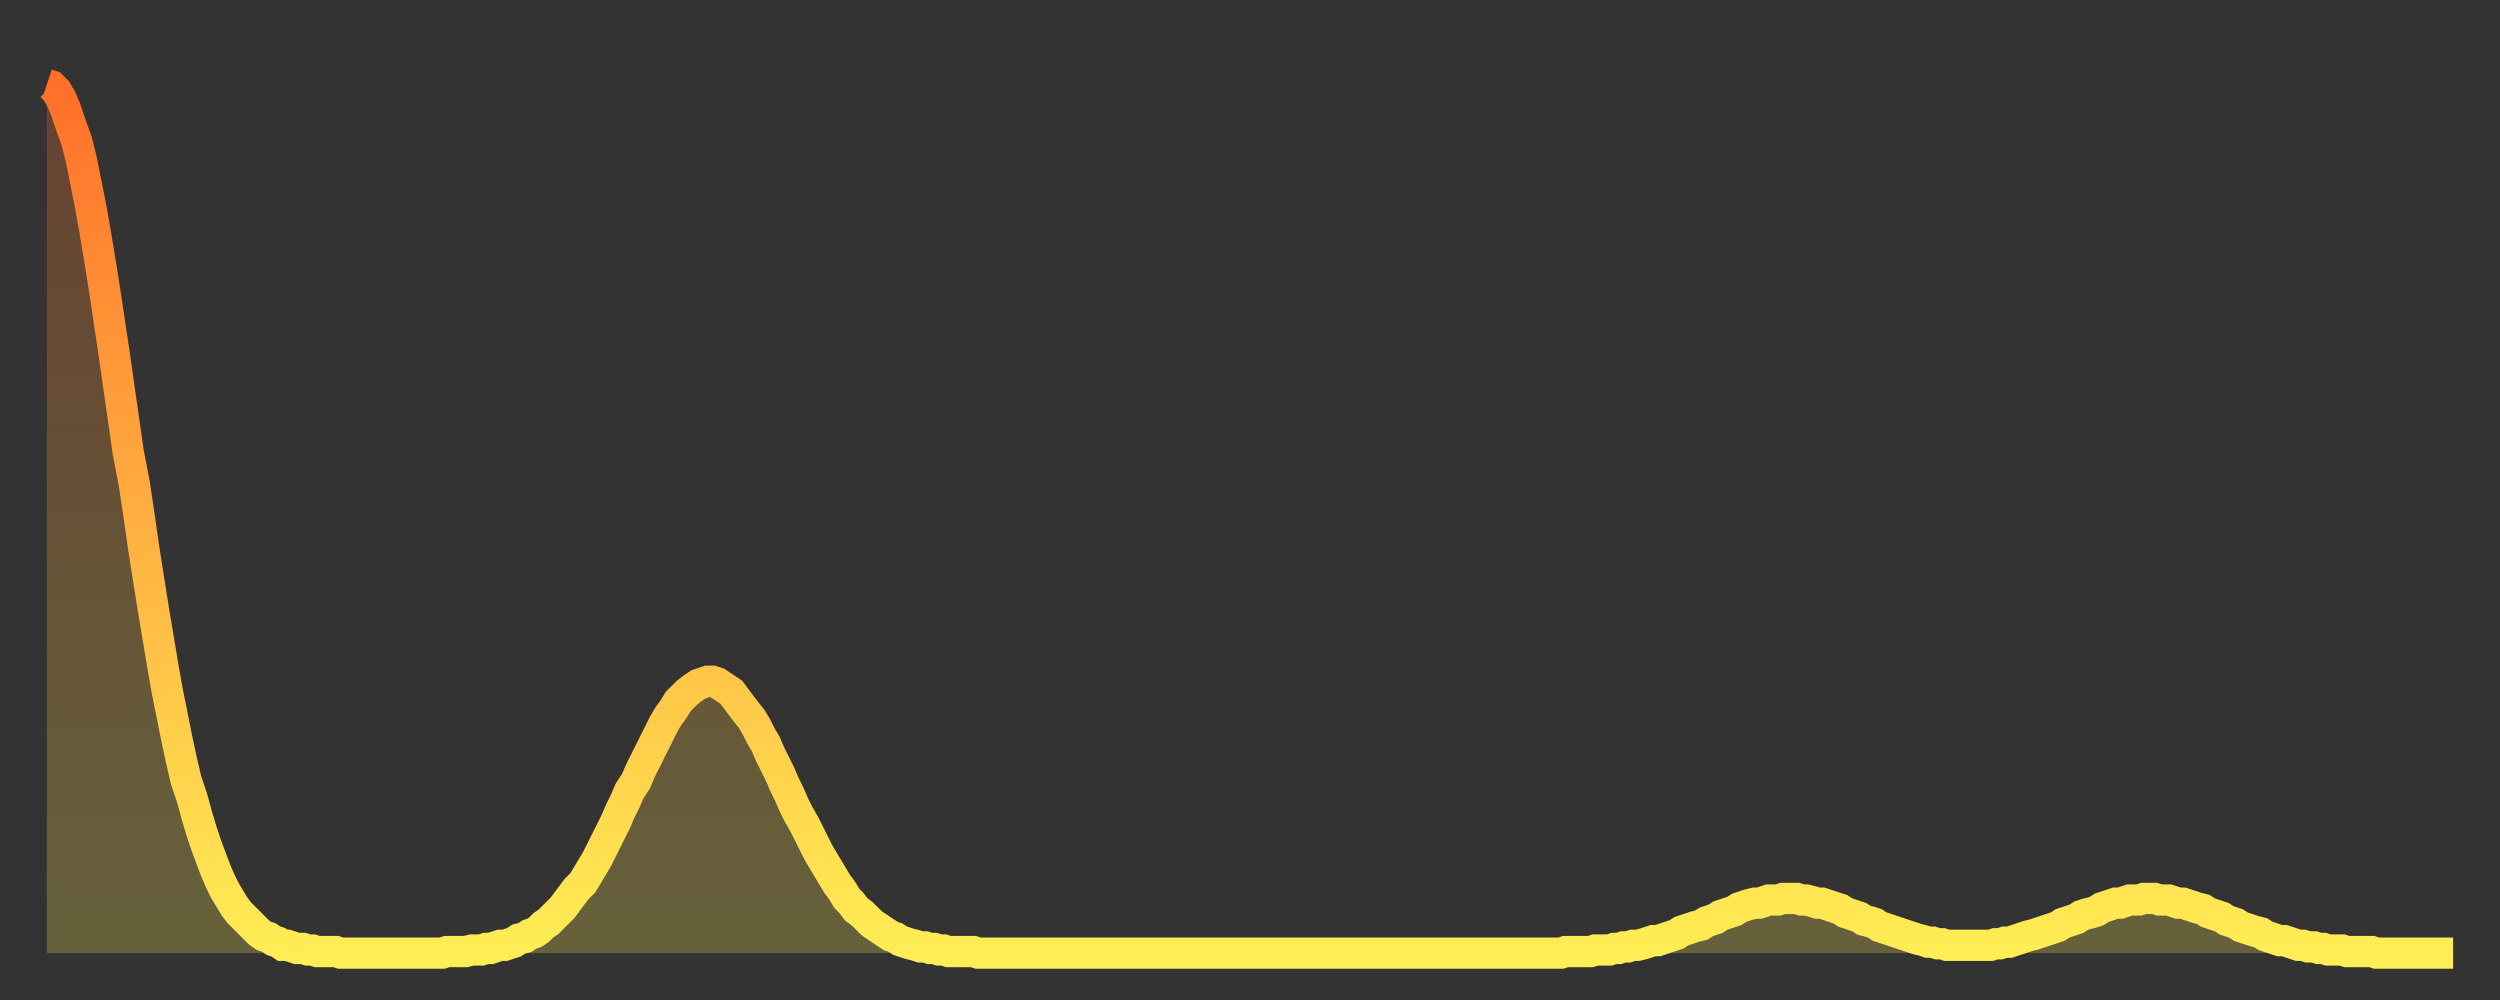
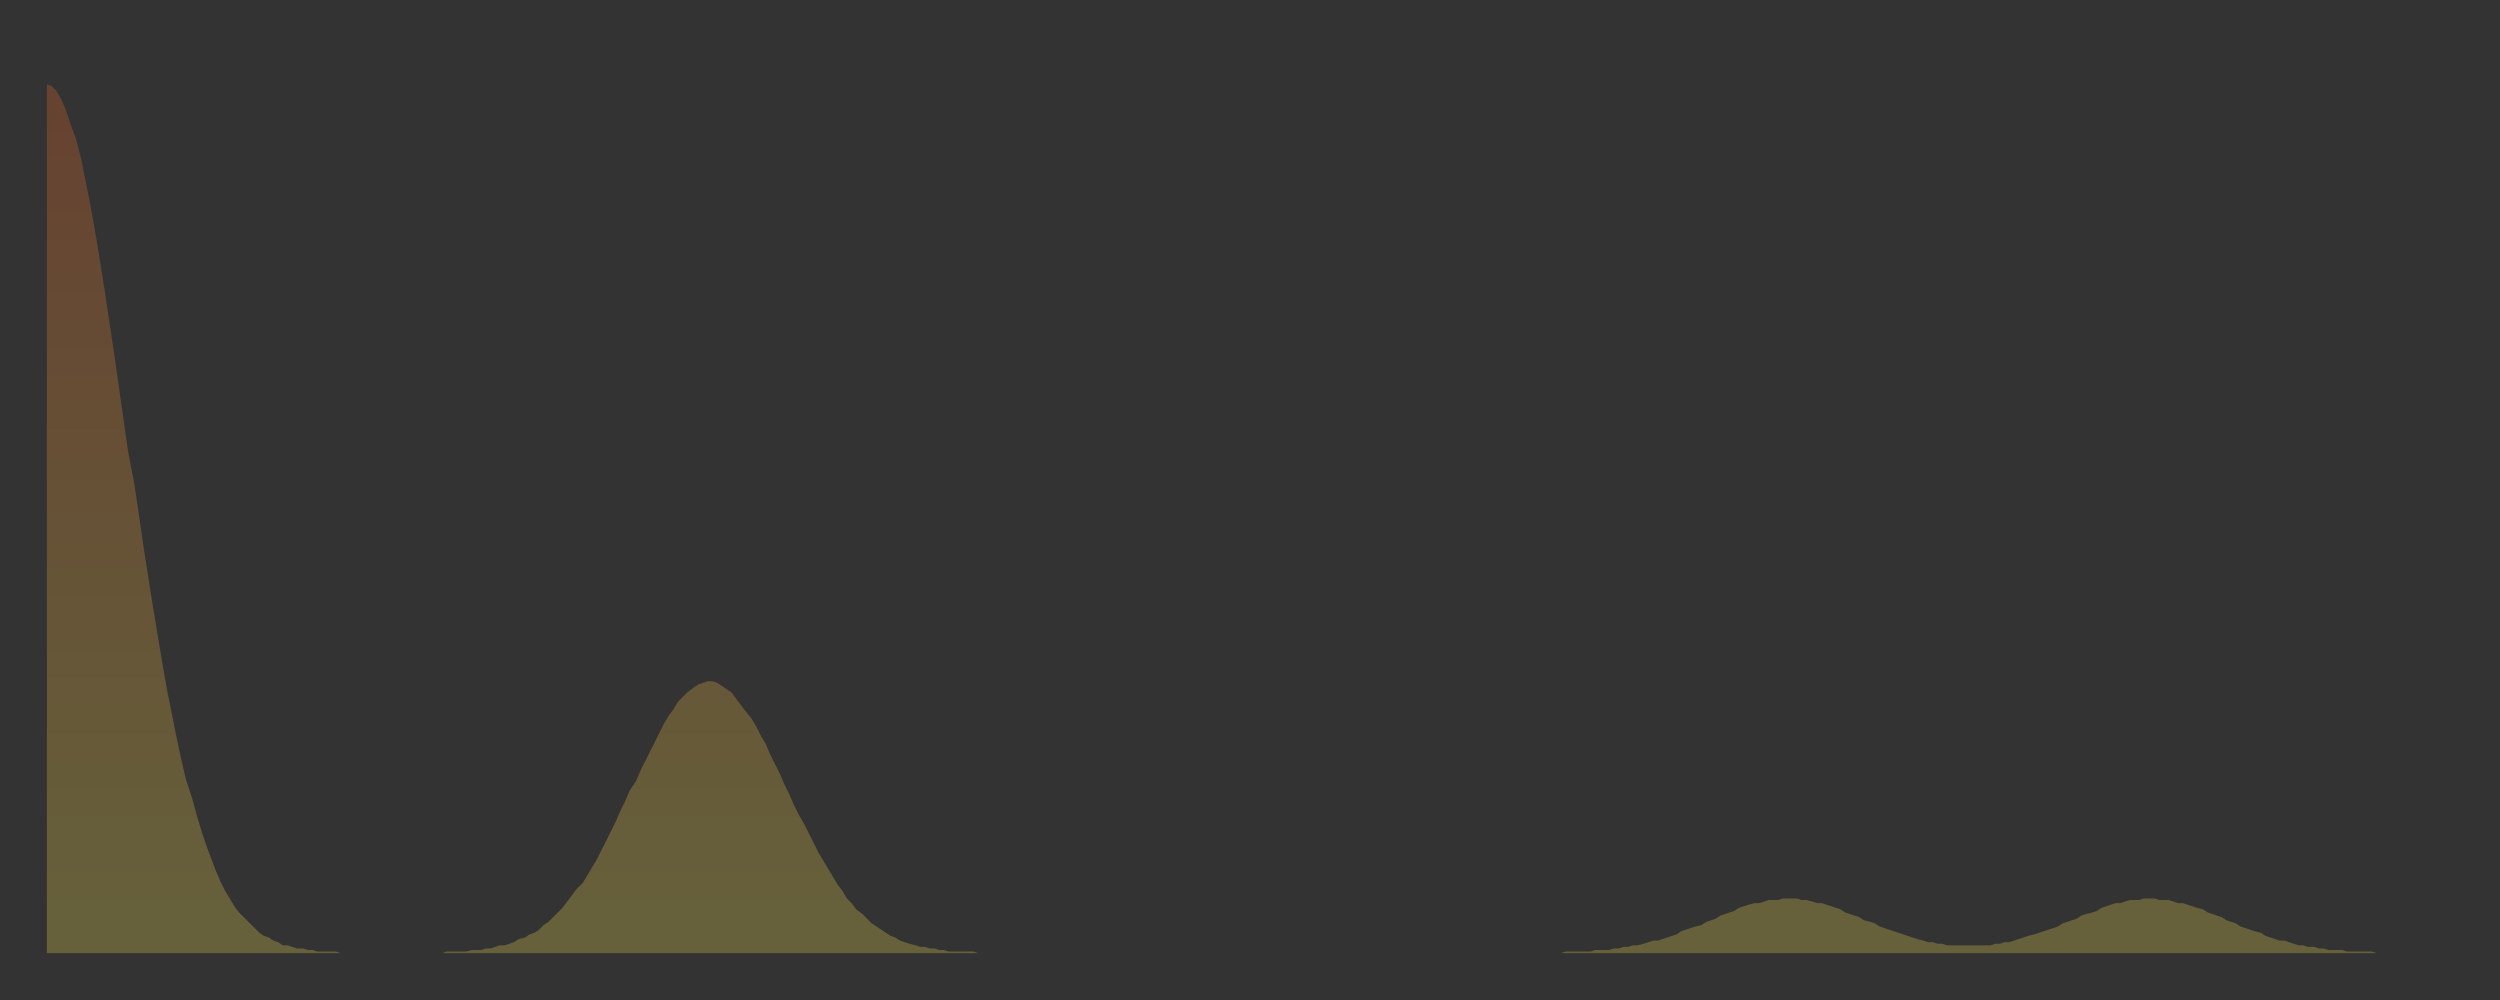
<svg xmlns="http://www.w3.org/2000/svg" baseProfile="full" height="64" version="1.1" width="160">
  <rect width="100%" height="100%" fill="#333333" stroke="none" />
  <defs>
    <linearGradient id="id881620" x1="0" x2="0" y1="0" y2="1">
      <stop offset="0%" stop-color="#ff6f2a" />
      <stop offset="50%" stop-color="#ffaf40" />
      <stop offset="100%" stop-color="#ffee55" />
    </linearGradient>
  </defs>
  <g transform="translate(3,3)">
    <g>
-       <path d="M 0.0 2.4 0.3 2.5 0.6 2.8 0.9 3.3 1.2 4.0 1.5 4.9 1.9 6.0 2.2 7.2 2.5 8.7 2.8 10.2 3.1 11.9 3.4 13.7 3.7 15.6 4.0 17.6 4.3 19.6 4.6 21.7 4.9 23.8 5.2 25.9 5.6 28.0 5.9 30.0 6.2 32.1 6.5 34.0 6.8 35.9 7.1 37.7 7.4 39.5 7.7 41.2 8.0 42.7 8.3 44.2 8.6 45.6 8.9 46.9 9.3 48.1 9.6 49.2 9.9 50.2 10.2 51.1 10.5 51.9 10.8 52.7 11.1 53.4 11.4 54.0 11.7 54.5 12.0 55.0 12.3 55.4 12.7 55.8 13.0 56.1 13.3 56.4 13.6 56.7 13.9 56.9 14.2 57.0 14.5 57.2 14.8 57.3 15.1 57.5 15.4 57.5 15.7 57.6 16.0 57.7 16.4 57.7 16.7 57.8 17.0 57.8 17.3 57.9 17.6 57.9 17.9 57.9 18.2 57.9 18.5 57.9 18.8 58.0 19.1 58.0 19.4 58.0 19.8 58.0 20.1 58.0 20.4 58.0 20.7 58.0 21.0 58.0 21.3 58.0 21.6 58.0 21.9 58.0 22.2 58.0 22.5 58.0 22.8 58.0 23.1 58.0 23.5 58.0 23.8 58.0 24.1 58.0 24.4 58.0 24.7 58.0 25.0 58.0 25.3 58.0 25.6 57.9 25.9 57.9 26.2 57.9 26.5 57.9 26.8 57.9 27.2 57.8 27.5 57.8 27.8 57.8 28.1 57.7 28.4 57.7 28.7 57.6 29.0 57.5 29.3 57.5 29.6 57.4 29.9 57.3 30.2 57.1 30.6 57.0 30.9 56.8 31.2 56.7 31.5 56.5 31.8 56.2 32.1 56.0 32.4 55.7 32.7 55.4 33.0 55.1 33.3 54.7 33.6 54.3 33.9 53.9 34.3 53.5 34.6 53.0 34.9 52.5 35.2 52.0 35.5 51.4 35.8 50.8 36.1 50.2 36.4 49.6 36.7 48.9 37.0 48.3 37.3 47.6 37.7 47.0 38.0 46.3 38.3 45.7 38.6 45.1 38.9 44.5 39.2 43.9 39.5 43.3 39.8 42.8 40.1 42.4 40.4 41.9 40.7 41.6 41.0 41.3 41.4 41.0 41.7 40.8 42.0 40.7 42.3 40.6 42.6 40.6 42.9 40.7 43.2 40.9 43.5 41.1 43.8 41.3 44.1 41.7 44.4 42.1 44.7 42.5 45.1 43.0 45.4 43.5 45.7 44.1 46.0 44.6 46.3 45.3 46.6 45.9 46.9 46.5 47.2 47.2 47.5 47.8 47.8 48.5 48.1 49.1 48.5 49.8 48.8 50.4 49.1 51.0 49.4 51.6 49.7 52.1 50.0 52.6 50.3 53.1 50.6 53.6 50.9 54.0 51.2 54.5 51.5 54.8 51.8 55.2 52.2 55.5 52.5 55.8 52.8 56.1 53.1 56.3 53.4 56.5 53.7 56.7 54.0 56.9 54.3 57.0 54.6 57.2 54.9 57.3 55.2 57.4 55.6 57.5 55.9 57.6 56.2 57.6 56.5 57.7 56.8 57.7 57.1 57.8 57.4 57.8 57.7 57.9 58.0 57.9 58.3 57.9 58.6 57.9 58.9 57.9 59.3 57.9 59.6 58.0 59.9 58.0 60.2 58.0 60.5 58.0 60.8 58.0 61.1 58.0 61.4 58.0 61.7 58.0 62.0 58.0 62.3 58.0 62.6 58.0 63.0 58.0 63.3 58.0 63.6 58.0 63.9 58.0 64.2 58.0 64.5 58.0 64.8 58.0 65.1 58.0 65.4 58.0 65.7 58.0 66.0 58.0 66.4 58.0 66.7 58.0 67.0 58.0 67.3 58.0 67.6 58.0 67.9 58.0 68.2 58.0 68.5 58.0 68.8 58.0 69.1 58.0 69.4 58.0 69.7 58.0 70.1 58.0 70.4 58.0 70.7 58.0 71.0 58.0 71.3 58.0 71.6 58.0 71.9 58.0 72.2 58.0 72.5 58.0 72.8 58.0 73.1 58.0 73.5 58.0 73.8 58.0 74.1 58.0 74.4 58.0 74.7 58.0 75.0 58.0 75.3 58.0 75.6 58.0 75.9 58.0 76.2 58.0 76.5 58.0 76.8 58.0 77.2 58.0 77.5 58.0 77.8 58.0 78.1 58.0 78.4 58.0 78.7 58.0 79.0 58.0 79.3 58.0 79.6 58.0 79.9 58.0 80.2 58.0 80.5 58.0 80.9 58.0 81.2 58.0 81.5 58.0 81.8 58.0 82.1 58.0 82.4 58.0 82.7 58.0 83.0 58.0 83.3 58.0 83.6 58.0 83.9 58.0 84.3 58.0 84.6 58.0 84.9 58.0 85.2 58.0 85.5 58.0 85.8 58.0 86.1 58.0 86.4 58.0 86.7 58.0 87.0 58.0 87.3 58.0 87.6 58.0 88.0 58.0 88.3 58.0 88.6 58.0 88.9 58.0 89.2 58.0 89.5 58.0 89.8 58.0 90.1 58.0 90.4 58.0 90.7 58.0 91.0 58.0 91.4 58.0 91.7 58.0 92.0 58.0 92.3 58.0 92.6 58.0 92.9 58.0 93.2 58.0 93.5 58.0 93.8 58.0 94.1 58.0 94.4 58.0 94.7 58.0 95.1 58.0 95.4 58.0 95.7 58.0 96.0 58.0 96.3 58.0 96.6 58.0 96.9 58.0 97.2 57.9 97.5 57.9 97.8 57.9 98.1 57.9 98.4 57.9 98.8 57.9 99.1 57.8 99.4 57.8 99.7 57.8 100.0 57.8 100.3 57.7 100.6 57.7 100.9 57.6 101.2 57.6 101.5 57.5 101.8 57.5 102.2 57.4 102.5 57.3 102.8 57.2 103.1 57.2 103.4 57.1 103.7 57.0 104.0 56.9 104.3 56.8 104.6 56.6 104.9 56.5 105.2 56.4 105.5 56.3 105.9 56.2 106.2 56.0 106.5 55.9 106.8 55.8 107.1 55.6 107.4 55.5 107.7 55.4 108.0 55.3 108.3 55.1 108.6 55.0 108.9 54.9 109.3 54.8 109.6 54.8 109.9 54.7 110.2 54.6 110.5 54.6 110.8 54.6 111.1 54.5 111.4 54.5 111.7 54.5 112.0 54.5 112.3 54.6 112.6 54.6 113.0 54.7 113.3 54.8 113.6 54.8 113.9 54.9 114.2 55.0 114.5 55.1 114.8 55.2 115.1 55.4 115.4 55.5 115.7 55.6 116.0 55.7 116.3 55.9 116.7 56.0 117.0 56.1 117.3 56.3 117.6 56.4 117.9 56.5 118.2 56.6 118.5 56.7 118.8 56.8 119.1 56.9 119.4 57.0 119.7 57.1 120.1 57.2 120.4 57.3 120.7 57.3 121.0 57.4 121.3 57.4 121.6 57.5 121.9 57.5 122.2 57.5 122.5 57.5 122.8 57.5 123.1 57.5 123.4 57.5 123.8 57.5 124.1 57.5 124.4 57.5 124.7 57.4 125.0 57.4 125.3 57.3 125.6 57.3 125.9 57.2 126.2 57.1 126.5 57.0 126.8 56.9 127.2 56.8 127.5 56.7 127.8 56.6 128.1 56.5 128.4 56.4 128.7 56.3 129.0 56.1 129.3 56.0 129.6 55.9 129.9 55.8 130.2 55.6 130.5 55.5 130.9 55.4 131.2 55.3 131.5 55.1 131.8 55.0 132.1 54.9 132.4 54.8 132.7 54.8 133.0 54.7 133.3 54.6 133.6 54.6 133.9 54.6 134.2 54.5 134.6 54.5 134.9 54.5 135.2 54.6 135.5 54.6 135.8 54.6 136.1 54.7 136.4 54.8 136.7 54.8 137.0 54.9 137.3 55.0 137.6 55.1 138.0 55.2 138.3 55.4 138.6 55.5 138.9 55.6 139.2 55.7 139.5 55.9 139.8 56.0 140.1 56.1 140.4 56.3 140.7 56.4 141.0 56.5 141.3 56.6 141.7 56.7 142.0 56.9 142.3 57.0 142.6 57.1 142.9 57.2 143.2 57.2 143.5 57.3 143.8 57.4 144.1 57.5 144.4 57.5 144.7 57.6 145.1 57.6 145.4 57.7 145.7 57.7 146.0 57.8 146.3 57.8 146.6 57.8 146.9 57.8 147.2 57.9 147.5 57.9 147.8 57.9 148.1 57.9 148.4 57.9 148.8 57.9 149.1 58.0 149.4 58.0 149.7 58.0 150.0 58.0 150.3 58.0 150.6 58.0 150.9 58.0 151.2 58.0 151.5 58.0 151.8 58.0 152.1 58.0 152.5 58.0 152.8 58.0 153.1 58.0 153.4 58.0 153.7 58.0 154.0 58.0" fill="none" id="graph-curve" opacity="1" stroke="url(#id881620)" stroke-width="2" />
      <path d="M 0 58 L 0.0 2.4 0.3 2.5 0.6 2.8 0.9 3.3 1.2 4.0 1.5 4.9 1.9 6.0 2.2 7.2 2.5 8.7 2.8 10.2 3.1 11.9 3.4 13.7 3.7 15.6 4.0 17.6 4.3 19.6 4.6 21.7 4.9 23.8 5.2 25.9 5.6 28.0 5.9 30.0 6.2 32.1 6.5 34.0 6.8 35.9 7.1 37.7 7.4 39.5 7.7 41.2 8.0 42.7 8.3 44.2 8.6 45.6 8.9 46.9 9.3 48.1 9.6 49.2 9.9 50.2 10.2 51.1 10.5 51.9 10.8 52.7 11.1 53.4 11.4 54.0 11.7 54.5 12.0 55.0 12.3 55.4 12.7 55.8 13.0 56.1 13.3 56.4 13.6 56.7 13.9 56.9 14.2 57.0 14.5 57.2 14.8 57.3 15.1 57.5 15.4 57.5 15.7 57.6 16.0 57.7 16.4 57.7 16.7 57.8 17.0 57.8 17.3 57.9 17.6 57.9 17.9 57.9 18.2 57.9 18.5 57.9 18.8 58.0 19.1 58.0 19.4 58.0 19.8 58.0 20.1 58.0 20.4 58.0 20.7 58.0 21.0 58.0 21.3 58.0 21.6 58.0 21.9 58.0 22.2 58.0 22.5 58.0 22.8 58.0 23.1 58.0 23.5 58.0 23.8 58.0 24.1 58.0 24.4 58.0 24.7 58.0 25.0 58.0 25.3 58.0 25.6 57.9 25.9 57.9 26.2 57.9 26.5 57.9 26.8 57.9 27.2 57.8 27.5 57.8 27.8 57.8 28.1 57.7 28.4 57.7 28.7 57.6 29.0 57.5 29.3 57.5 29.6 57.4 29.9 57.3 30.2 57.1 30.6 57.0 30.9 56.8 31.2 56.7 31.5 56.5 31.8 56.2 32.1 56.0 32.4 55.7 32.7 55.4 33.0 55.1 33.3 54.7 33.6 54.3 33.9 53.9 34.3 53.5 34.6 53.0 34.9 52.5 35.2 52.0 35.5 51.4 35.8 50.8 36.1 50.2 36.4 49.6 36.7 48.9 37.0 48.3 37.3 47.6 37.7 47.0 38.0 46.3 38.3 45.7 38.6 45.1 38.9 44.5 39.2 43.9 39.5 43.3 39.8 42.8 40.1 42.4 40.4 41.9 40.7 41.6 41.0 41.3 41.4 41.0 41.7 40.8 42.0 40.7 42.3 40.6 42.6 40.6 42.9 40.7 43.2 40.9 43.5 41.1 43.8 41.3 44.1 41.7 44.4 42.1 44.7 42.5 45.1 43.0 45.4 43.5 45.7 44.1 46.0 44.6 46.3 45.3 46.6 45.9 46.9 46.5 47.2 47.2 47.5 47.8 47.8 48.5 48.1 49.1 48.5 49.8 48.8 50.4 49.1 51.0 49.4 51.6 49.7 52.1 50.0 52.6 50.3 53.1 50.6 53.6 50.9 54.0 51.2 54.5 51.5 54.8 51.8 55.2 52.2 55.5 52.5 55.8 52.8 56.1 53.1 56.3 53.4 56.5 53.7 56.7 54.0 56.9 54.3 57.0 54.6 57.2 54.9 57.3 55.2 57.4 55.6 57.5 55.9 57.6 56.2 57.6 56.5 57.7 56.8 57.7 57.1 57.8 57.4 57.8 57.7 57.9 58.0 57.9 58.3 57.9 58.6 57.9 58.9 57.9 59.3 57.9 59.6 58.0 59.9 58.0 60.2 58.0 60.5 58.0 60.8 58.0 61.1 58.0 61.4 58.0 61.7 58.0 62.0 58.0 62.3 58.0 62.6 58.0 63.0 58.0 63.3 58.0 63.6 58.0 63.9 58.0 64.2 58.0 64.5 58.0 64.8 58.0 65.1 58.0 65.4 58.0 65.7 58.0 66.0 58.0 66.4 58.0 66.7 58.0 67.0 58.0 67.3 58.0 67.6 58.0 67.9 58.0 68.2 58.0 68.5 58.0 68.8 58.0 69.1 58.0 69.4 58.0 69.7 58.0 70.1 58.0 70.4 58.0 70.7 58.0 71.0 58.0 71.3 58.0 71.6 58.0 71.9 58.0 72.2 58.0 72.5 58.0 72.8 58.0 73.1 58.0 73.5 58.0 73.8 58.0 74.1 58.0 74.4 58.0 74.7 58.0 75.0 58.0 75.3 58.0 75.6 58.0 75.9 58.0 76.2 58.0 76.5 58.0 76.8 58.0 77.2 58.0 77.5 58.0 77.8 58.0 78.1 58.0 78.4 58.0 78.7 58.0 79.0 58.0 79.3 58.0 79.6 58.0 79.9 58.0 80.2 58.0 80.5 58.0 80.9 58.0 81.2 58.0 81.5 58.0 81.8 58.0 82.1 58.0 82.4 58.0 82.7 58.0 83.0 58.0 83.3 58.0 83.6 58.0 83.9 58.0 84.3 58.0 84.6 58.0 84.9 58.0 85.2 58.0 85.5 58.0 85.8 58.0 86.1 58.0 86.4 58.0 86.7 58.0 87.0 58.0 87.3 58.0 87.6 58.0 88.0 58.0 88.3 58.0 88.6 58.0 88.9 58.0 89.2 58.0 89.5 58.0 89.8 58.0 90.1 58.0 90.4 58.0 90.7 58.0 91.0 58.0 91.4 58.0 91.7 58.0 92.0 58.0 92.3 58.0 92.6 58.0 92.9 58.0 93.2 58.0 93.5 58.0 93.8 58.0 94.1 58.0 94.4 58.0 94.7 58.0 95.1 58.0 95.4 58.0 95.7 58.0 96.0 58.0 96.3 58.0 96.6 58.0 96.9 58.0 97.2 57.9 97.5 57.9 97.8 57.9 98.1 57.9 98.4 57.9 98.8 57.9 99.1 57.8 99.4 57.8 99.7 57.8 100.0 57.8 100.3 57.7 100.6 57.7 100.9 57.6 101.2 57.6 101.5 57.5 101.8 57.5 102.2 57.4 102.5 57.3 102.8 57.2 103.1 57.2 103.4 57.1 103.7 57.0 104.0 56.9 104.3 56.8 104.6 56.6 104.9 56.5 105.2 56.4 105.5 56.3 105.9 56.2 106.2 56.0 106.5 55.9 106.8 55.8 107.1 55.6 107.4 55.5 107.7 55.4 108.0 55.3 108.3 55.1 108.6 55.0 108.9 54.9 109.3 54.8 109.6 54.8 109.9 54.7 110.2 54.6 110.5 54.6 110.8 54.6 111.1 54.5 111.4 54.5 111.7 54.5 112.0 54.5 112.3 54.6 112.6 54.6 113.0 54.7 113.3 54.8 113.6 54.8 113.9 54.9 114.2 55.0 114.5 55.1 114.8 55.2 115.1 55.4 115.4 55.5 115.7 55.6 116.0 55.7 116.3 55.9 116.7 56.0 117.0 56.1 117.3 56.3 117.6 56.4 117.9 56.5 118.2 56.6 118.5 56.7 118.8 56.8 119.1 56.9 119.4 57.0 119.7 57.1 120.1 57.2 120.4 57.3 120.7 57.3 121.0 57.4 121.3 57.4 121.6 57.5 121.9 57.5 122.2 57.5 122.5 57.5 122.8 57.5 123.1 57.5 123.4 57.5 123.8 57.5 124.1 57.5 124.4 57.5 124.7 57.4 125.0 57.4 125.3 57.3 125.6 57.3 125.9 57.2 126.2 57.1 126.5 57.0 126.8 56.9 127.2 56.8 127.5 56.7 127.8 56.6 128.1 56.5 128.4 56.4 128.7 56.3 129.0 56.1 129.3 56.0 129.6 55.9 129.9 55.8 130.2 55.6 130.5 55.5 130.9 55.4 131.2 55.3 131.5 55.1 131.8 55.0 132.1 54.9 132.4 54.8 132.7 54.8 133.0 54.7 133.3 54.6 133.6 54.6 133.9 54.6 134.2 54.5 134.6 54.5 134.9 54.5 135.2 54.6 135.5 54.6 135.8 54.6 136.1 54.7 136.4 54.8 136.7 54.8 137.0 54.9 137.3 55.0 137.6 55.1 138.0 55.2 138.3 55.4 138.6 55.5 138.9 55.6 139.2 55.7 139.5 55.9 139.8 56.0 140.1 56.1 140.4 56.3 140.7 56.4 141.0 56.5 141.3 56.6 141.7 56.7 142.0 56.9 142.3 57.0 142.6 57.1 142.9 57.2 143.2 57.2 143.5 57.3 143.8 57.4 144.1 57.5 144.4 57.5 144.7 57.6 145.1 57.6 145.4 57.7 145.7 57.7 146.0 57.8 146.3 57.8 146.6 57.8 146.9 57.8 147.2 57.9 147.5 57.9 147.8 57.9 148.1 57.9 148.4 57.9 148.8 57.9 149.1 58.0 149.4 58.0 149.7 58.0 150.0 58.0 150.3 58.0 150.6 58.0 150.9 58.0 151.2 58.0 151.5 58.0 151.8 58.0 152.1 58.0 152.5 58.0 152.8 58.0 153.1 58.0 153.4 58.0 153.7 58.0 154.0 58.0 154 58" fill="url(#id881620)" fill-opacity=".25" id="graph-shadow" />
    </g>
  </g>
</svg>